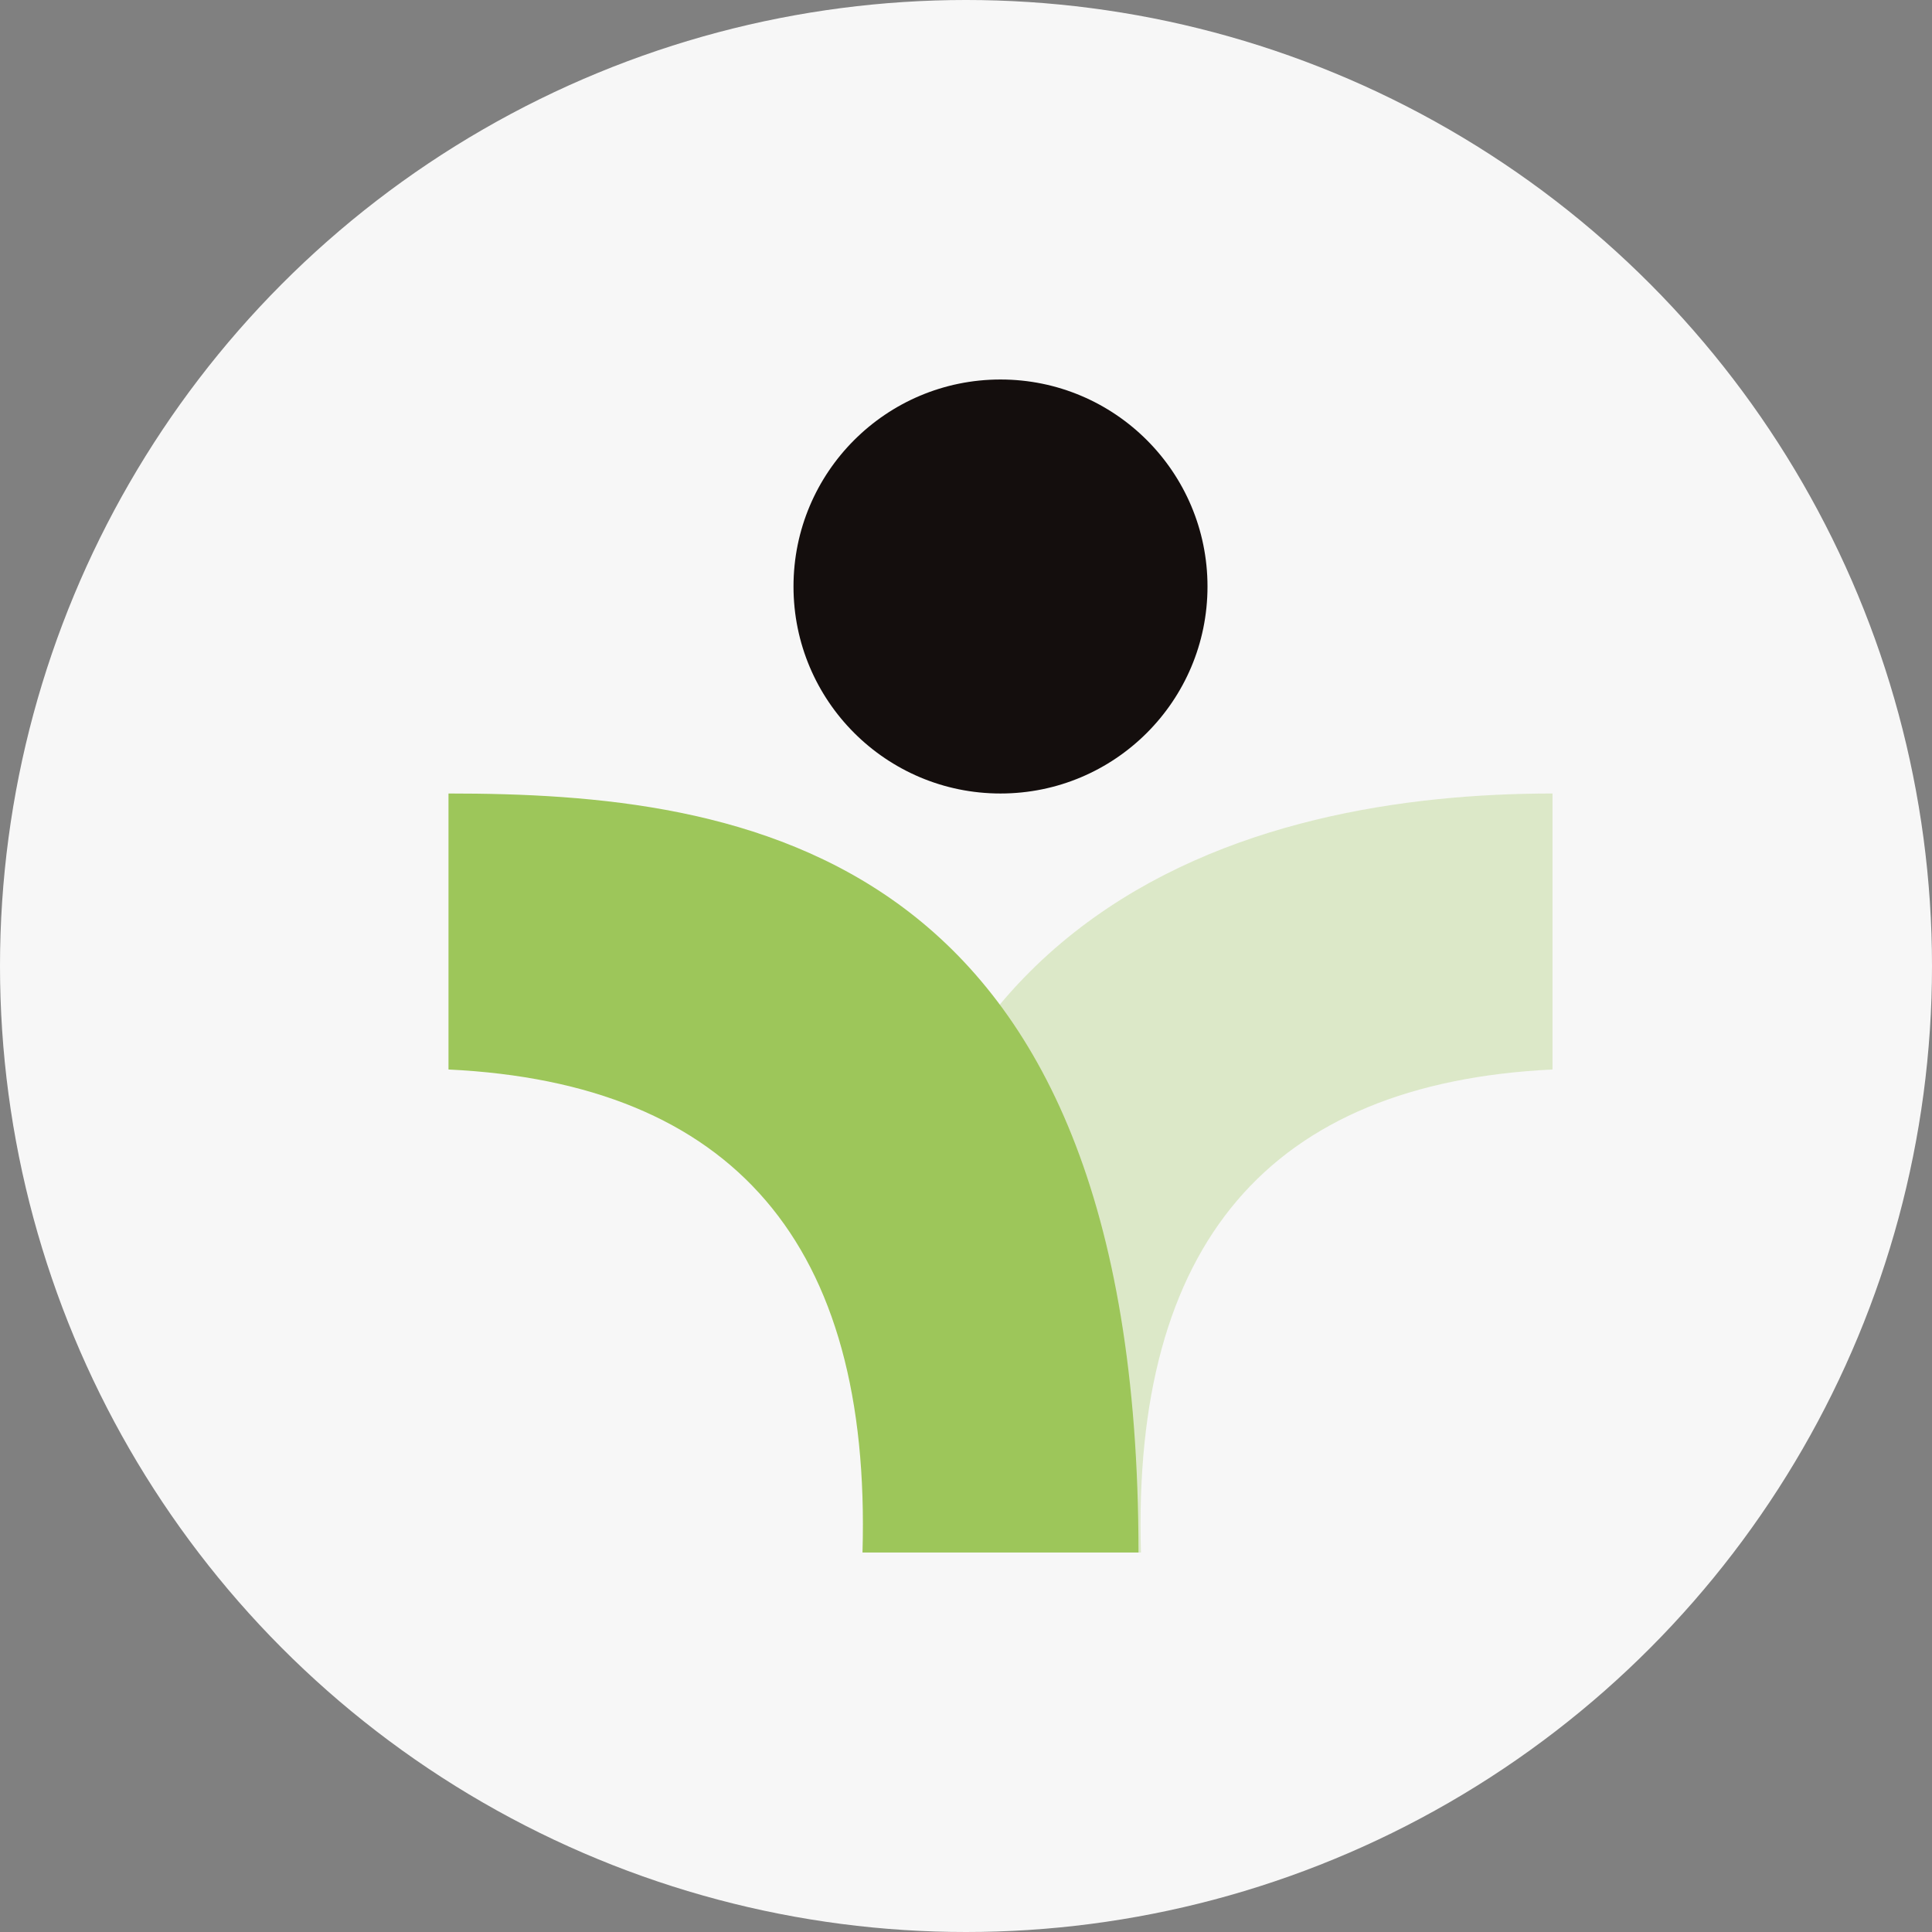
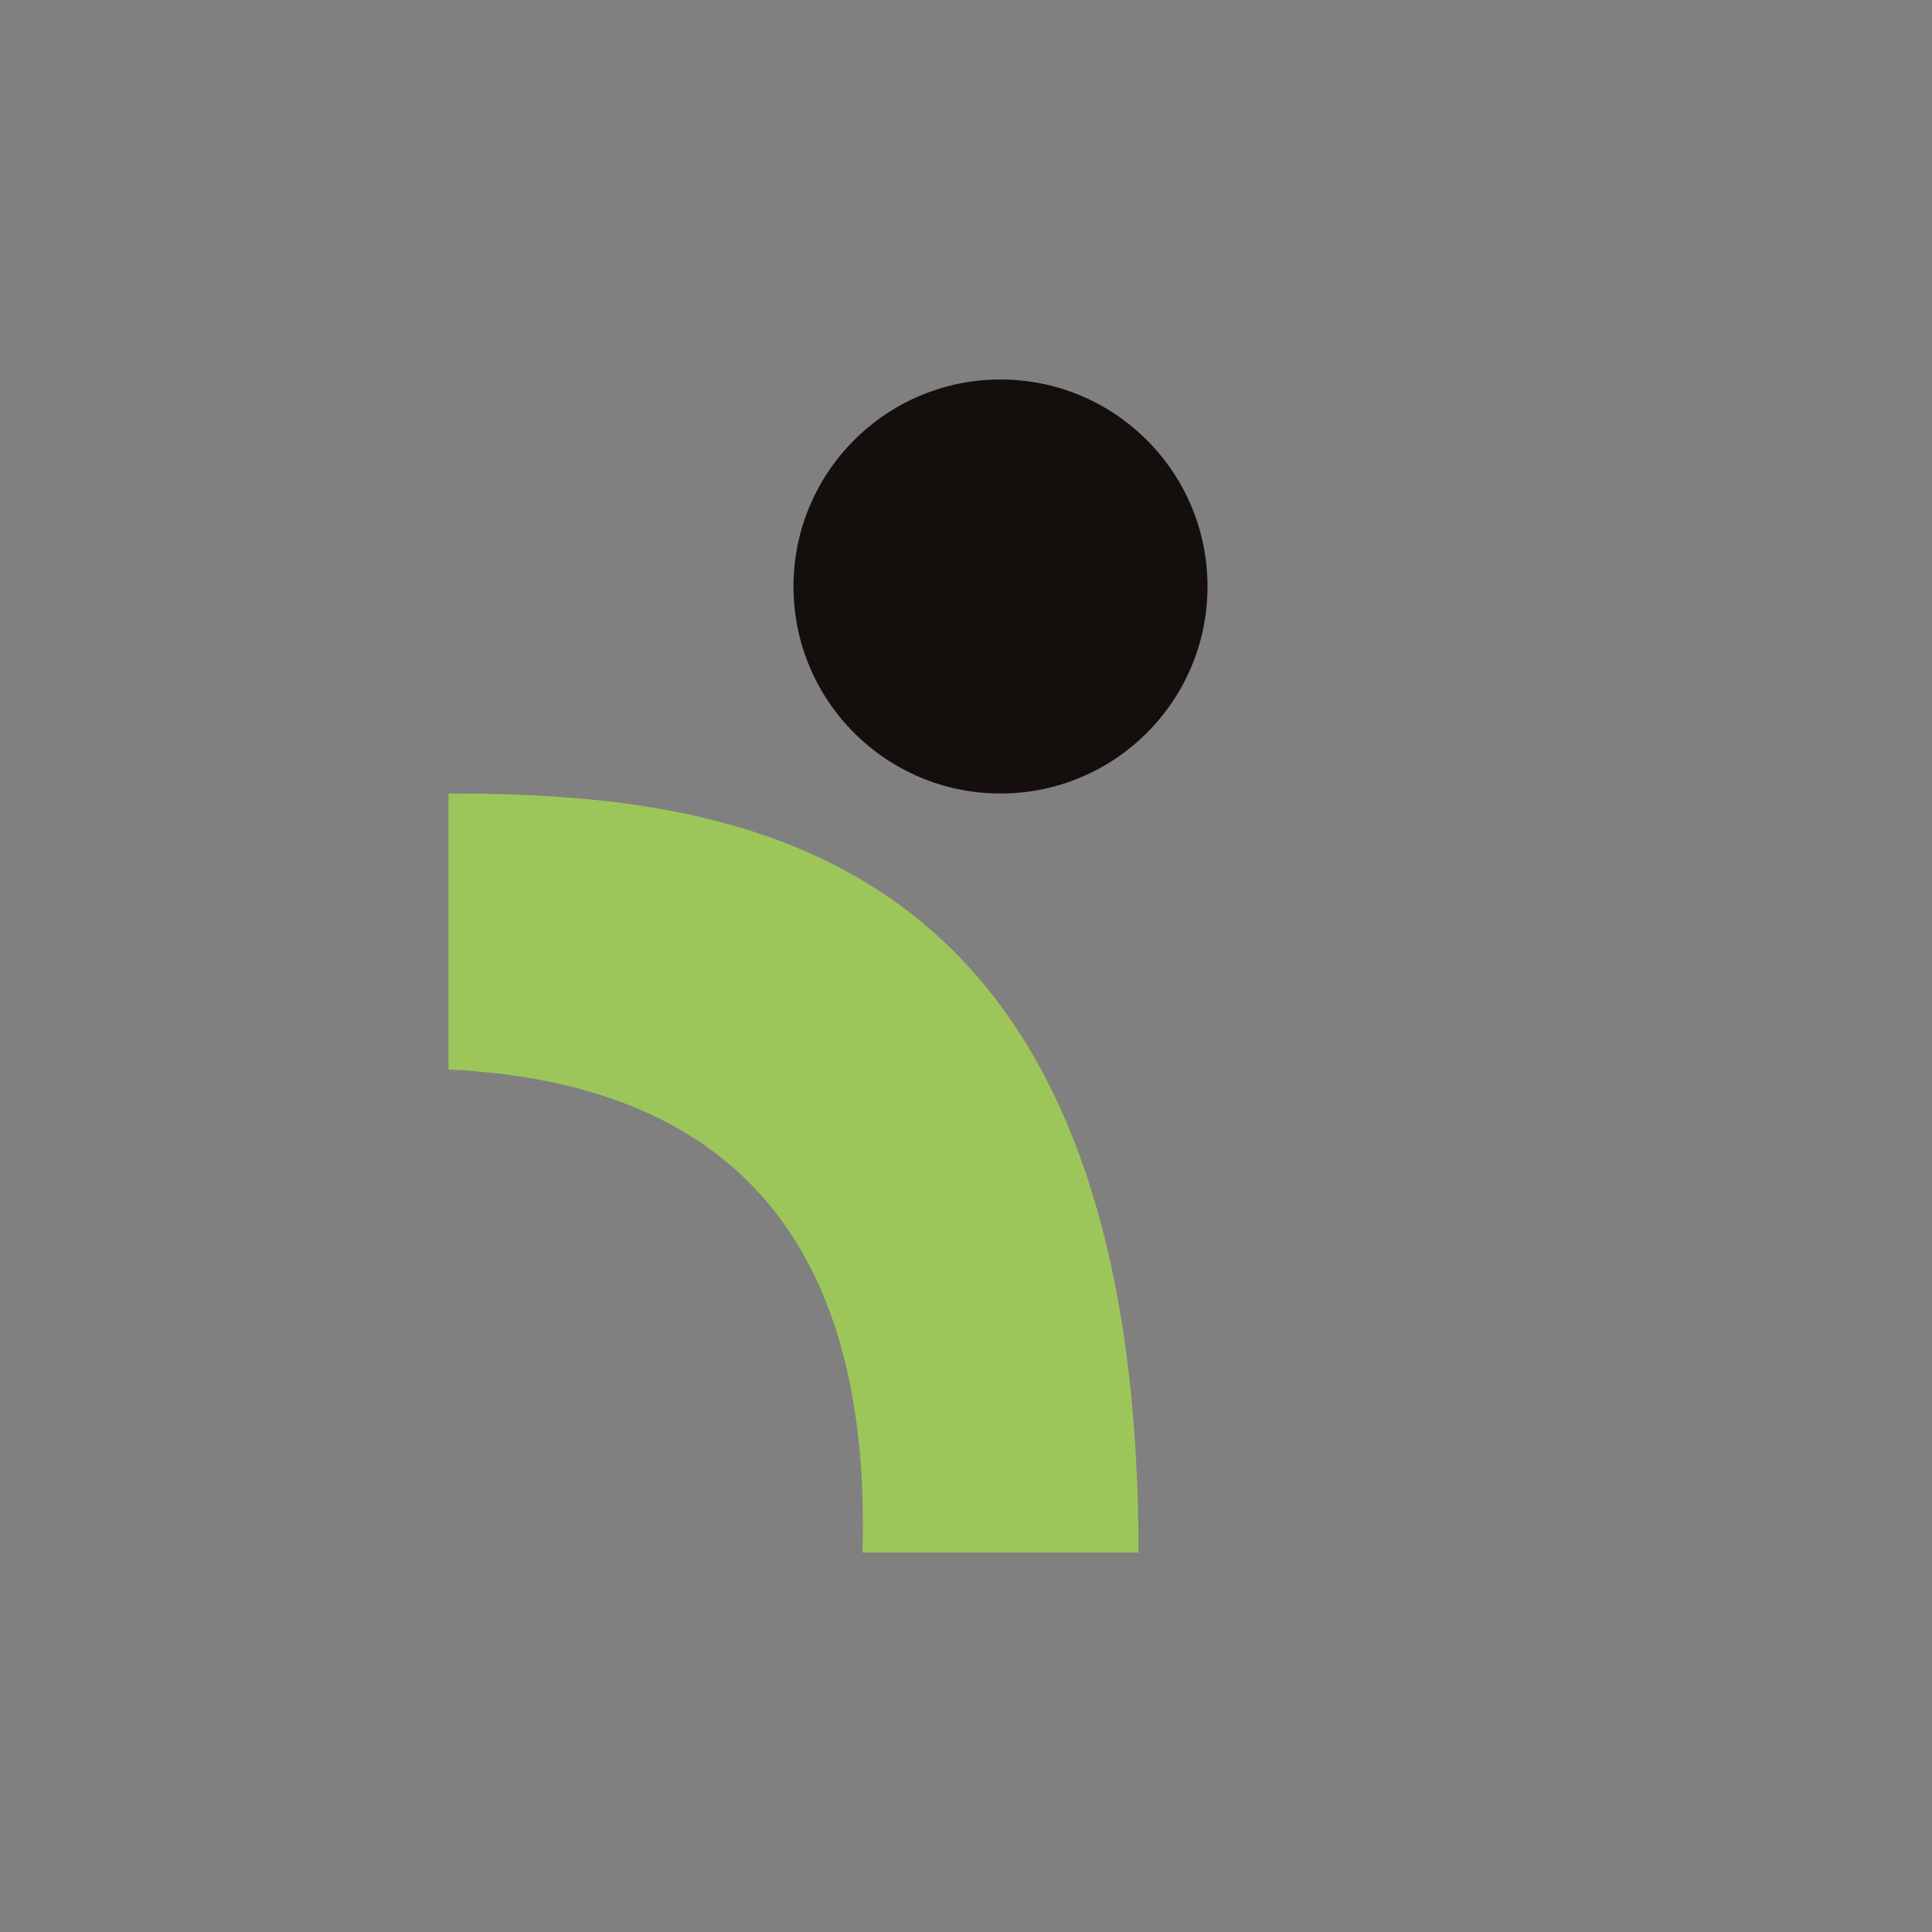
<svg xmlns="http://www.w3.org/2000/svg" width="56" height="56" viewBox="0 0 56 56">
  <rect x="0" y="0" width="56" height="56" fill="#808080" stroke="none" />
  <g fill="none" fill-rule="evenodd">
-     <circle cx="28" cy="28" r="28" fill="#F7F7F7" />
    <g transform="translate(13 11)">
      <circle cx="16" cy="6" r="6" fill="#140E0D" />
-       <path fill="#9DC65A" d="M32 12c-8.45 0-21.373 3-19.882 22h7.953C19.812 25.063 23.788 20.396 32 20v-8z" opacity=".3" />
      <path fill="#9DC65A" d="M0 12c8.5 0 20 1.5 20 22h-8c.26-8.937-3.74-13.604-12-14v-8z" />
    </g>
  </g>
</svg>